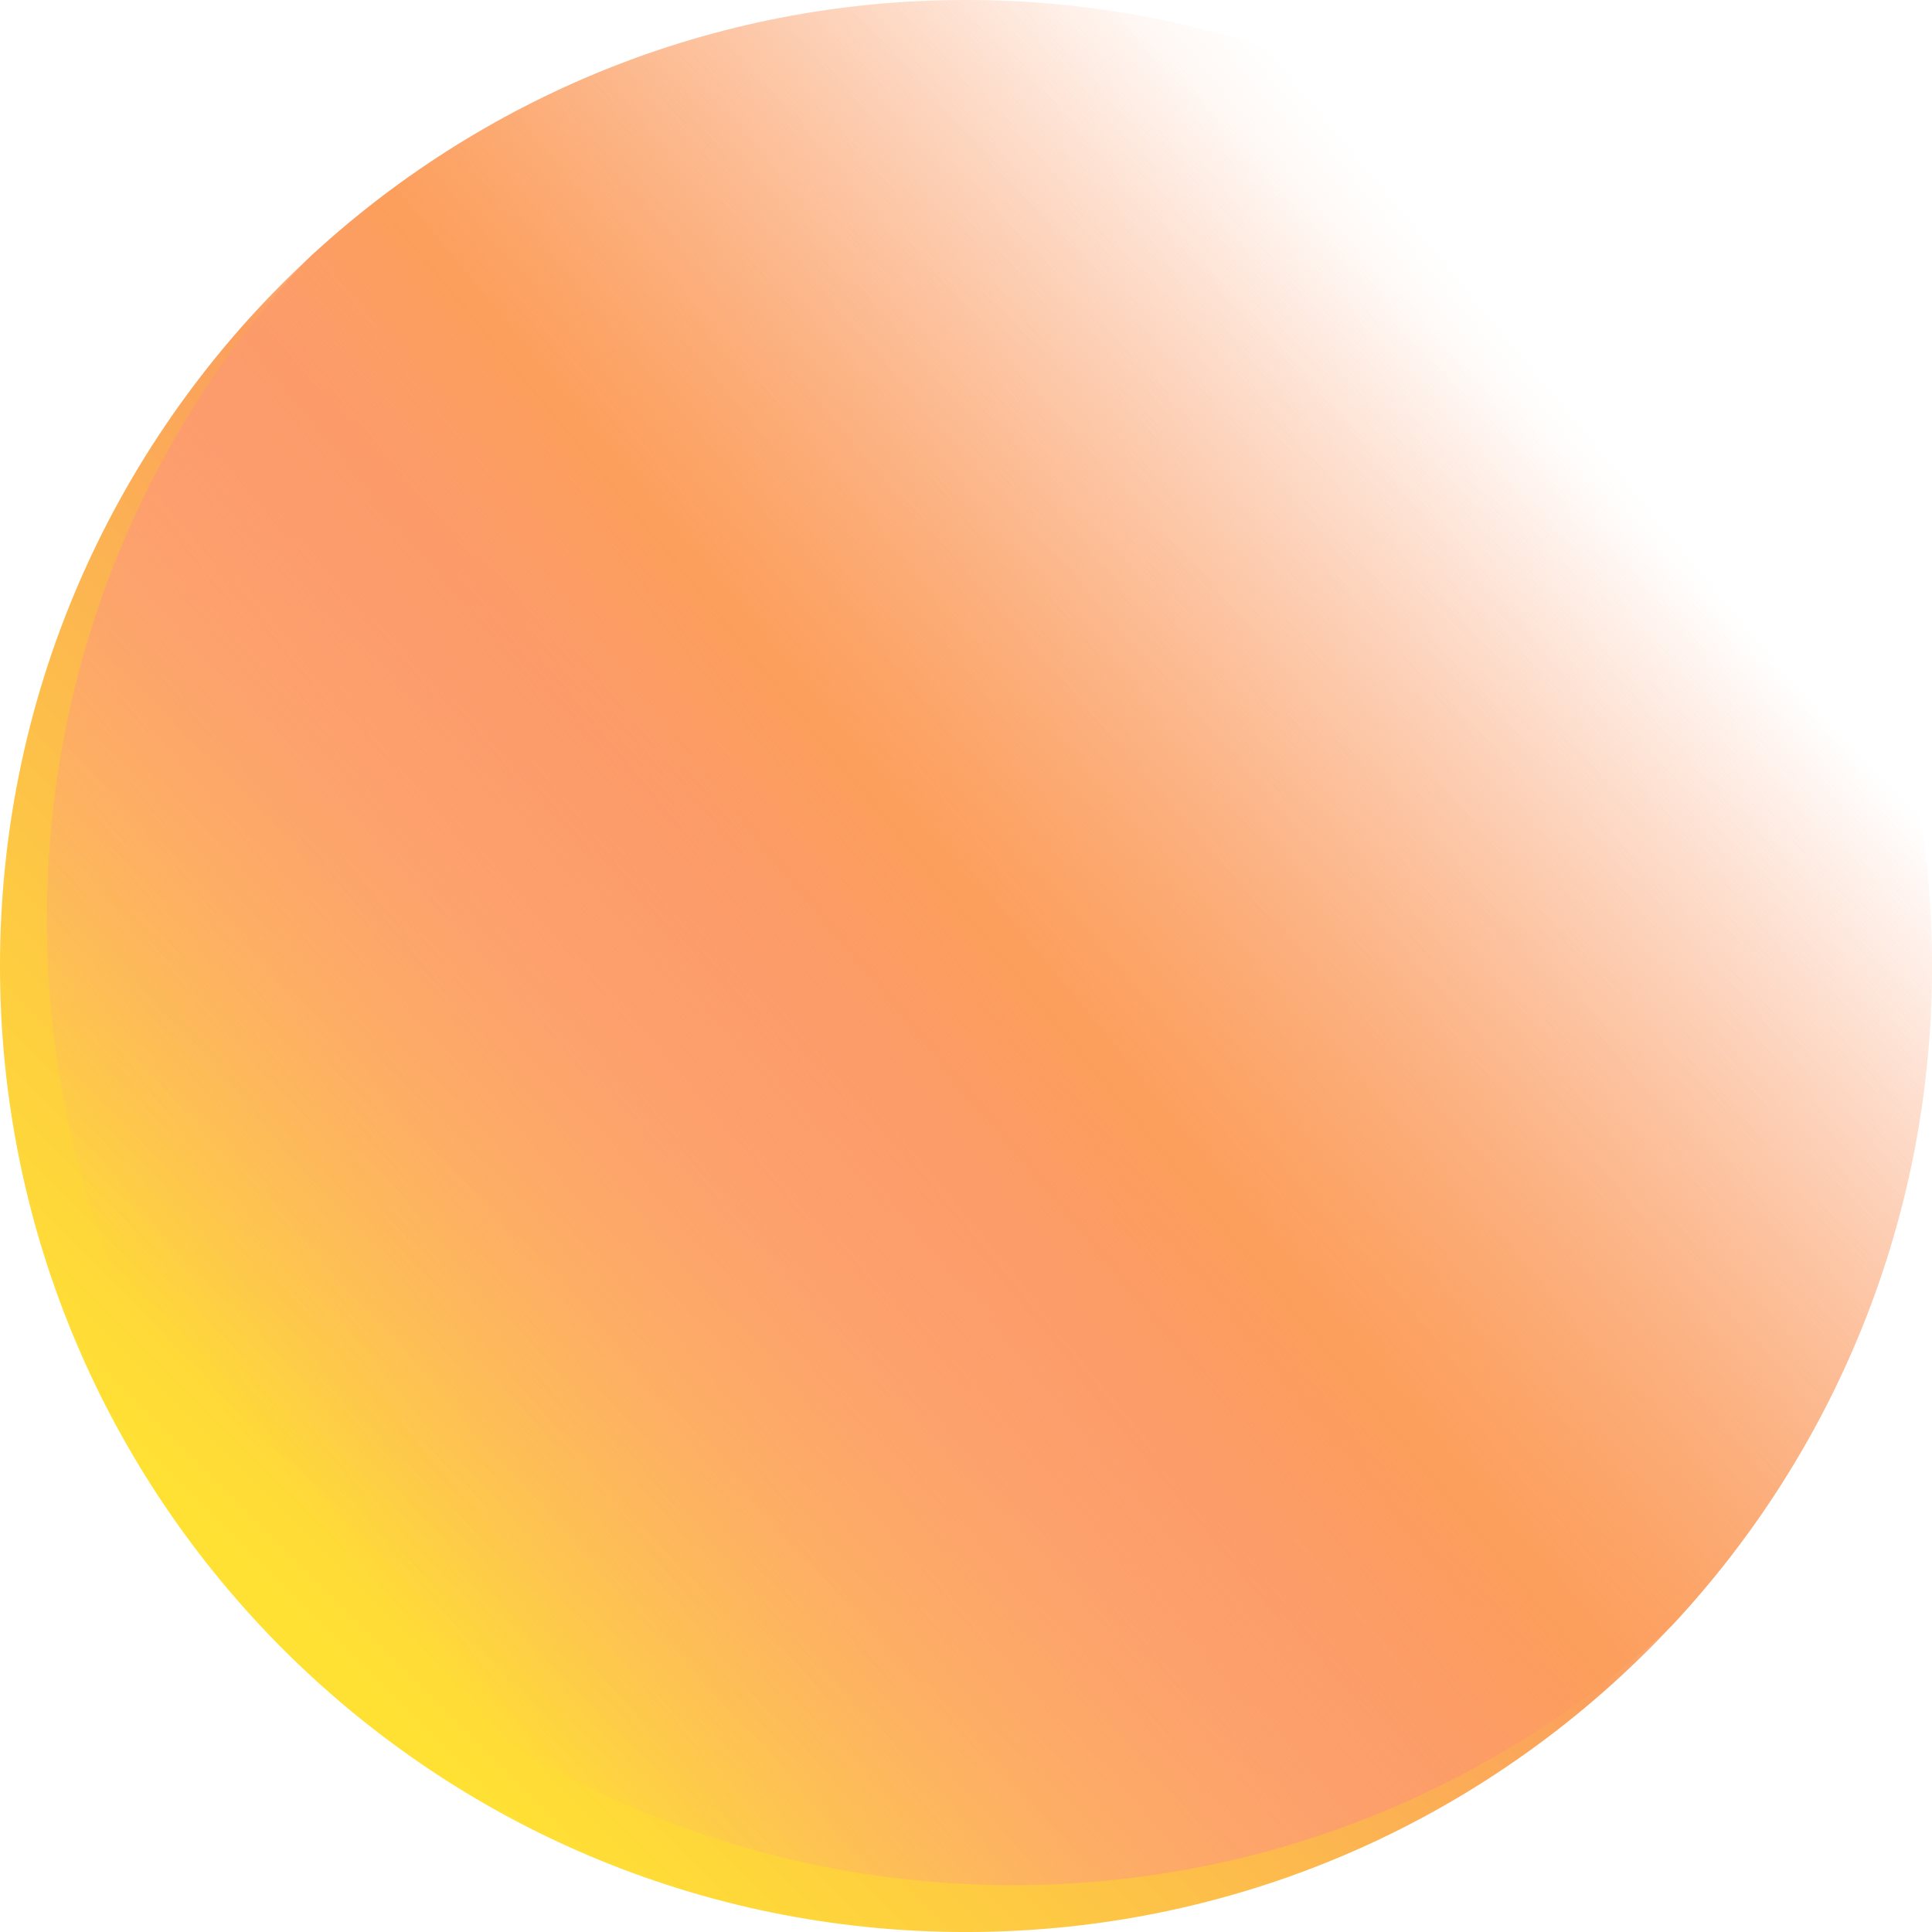
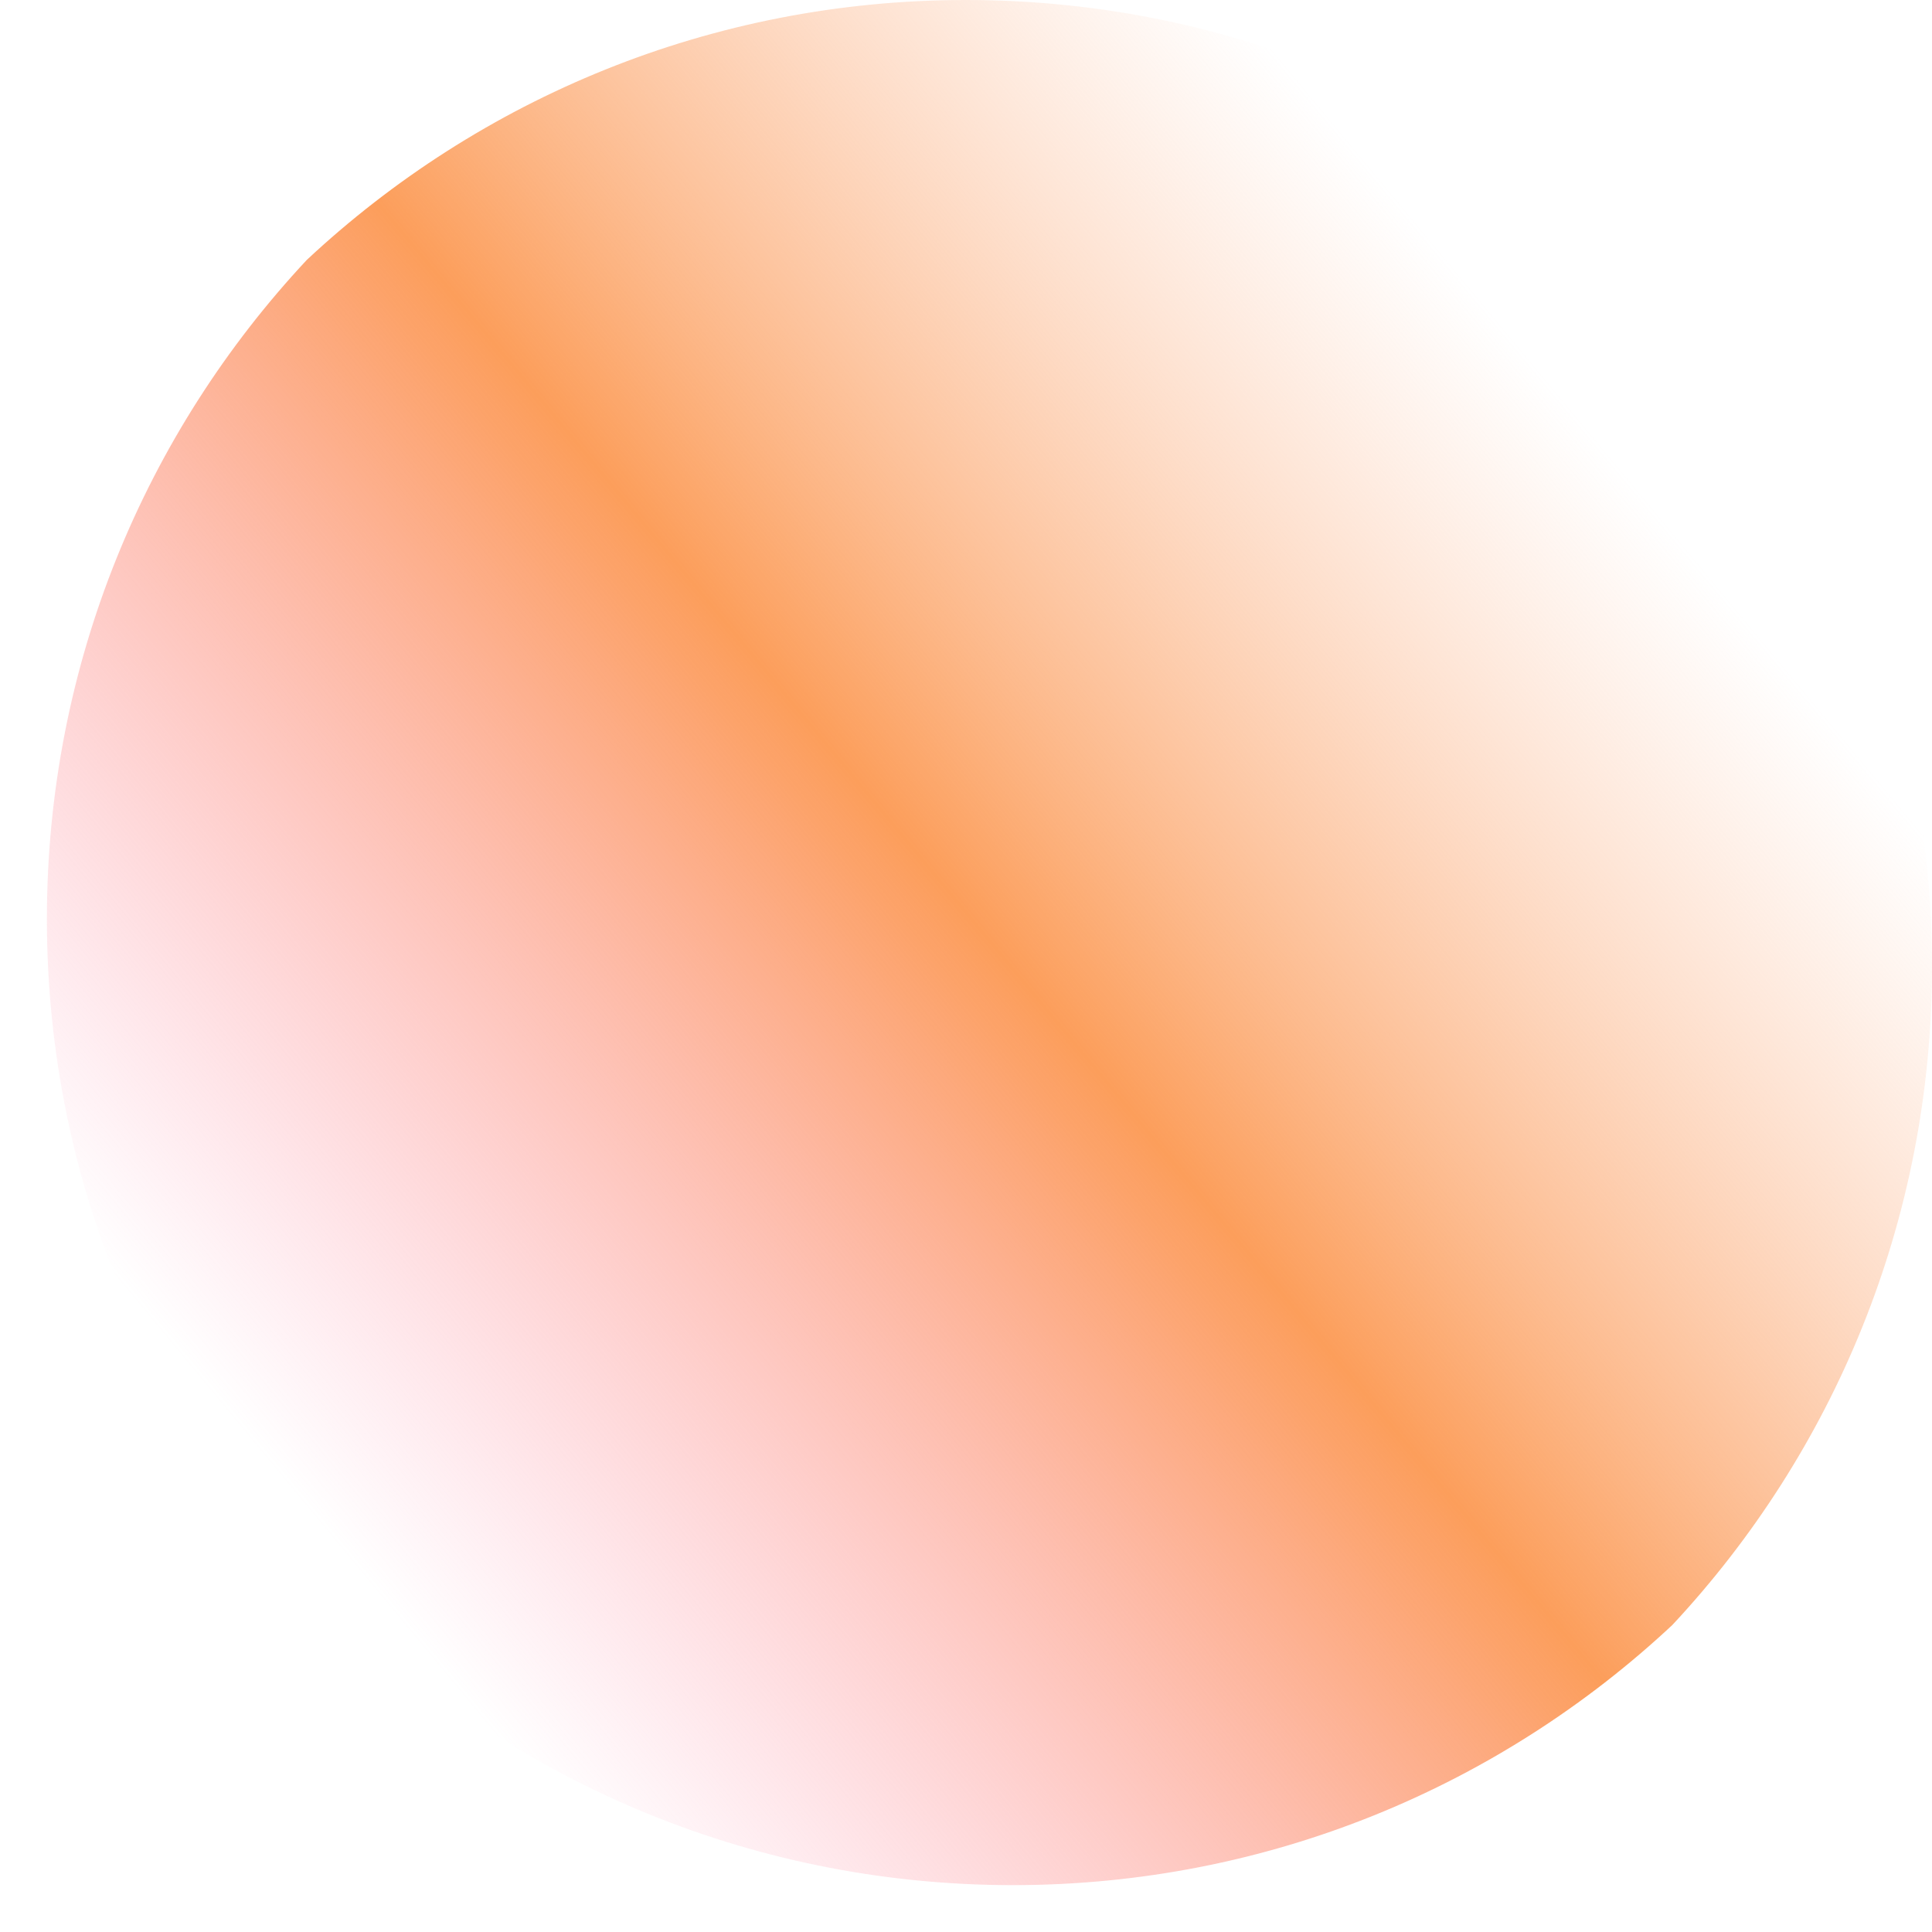
<svg xmlns="http://www.w3.org/2000/svg" id="Layer_1" viewBox="0 0 700.72 700.72">
  <defs>
    <style>.cls-1{fill:url(#linear-gradient-2);}.cls-2{fill:url(#linear-gradient);}</style>
    <linearGradient id="linear-gradient" x1="109.13" y1="591.59" x2="551.81" y2="148.92" gradientTransform="matrix(1, 0, 0, 1, 0, 0)" gradientUnits="userSpaceOnUse">
      <stop offset="0" stop-color="#ffe133" />
      <stop offset=".51" stop-color="#fb9f5f" />
      <stop offset="1" stop-color="#fcb198" stop-opacity="0" />
    </linearGradient>
    <linearGradient id="linear-gradient-2" x1="111.29" y1="547.12" x2="579.01" y2="159.34" gradientTransform="matrix(1, 0, 0, 1, 0, 0)" gradientUnits="userSpaceOnUse">
      <stop offset="0" stop-color="#fe89b1" stop-opacity="0" />
      <stop offset=".53" stop-color="#fc9e5b" />
      <stop offset="1" stop-color="#fcbb98" stop-opacity="0" />
    </linearGradient>
  </defs>
-   <path class="cls-2" d="M700.73,350.37c0,92.38-35.76,176.41-94.19,239.01-63.95,68.51-155.06,111.35-256.18,111.35C156.86,700.73,0,543.86,0,350.37,0,249.29,42.81,158.2,111.28,94.26,173.88,35.79,257.94,0,350.36,0,543.86,0,700.73,156.87,700.73,350.37Z" />
-   <path class="cls-1" d="M700.73,350.37c0,92.38-35.76,176.41-94.19,239.01-62.61,58.52-146.71,94.34-239.17,94.34-193.5,0-350.36-156.86-350.36-350.36,0-92.43,35.78-176.49,94.27-239.1C173.88,35.79,257.94,0,350.36,0,543.86,0,700.73,156.87,700.73,350.37Z" />
+   <path class="cls-1" d="M700.73,350.37c0,92.38-35.76,176.41-94.19,239.01-62.61,58.52-146.71,94.34-239.17,94.34-193.5,0-350.36-156.86-350.36-350.36,0-92.43,35.78-176.49,94.27-239.1C173.88,35.79,257.94,0,350.36,0,543.86,0,700.73,156.87,700.73,350.37" />
</svg>